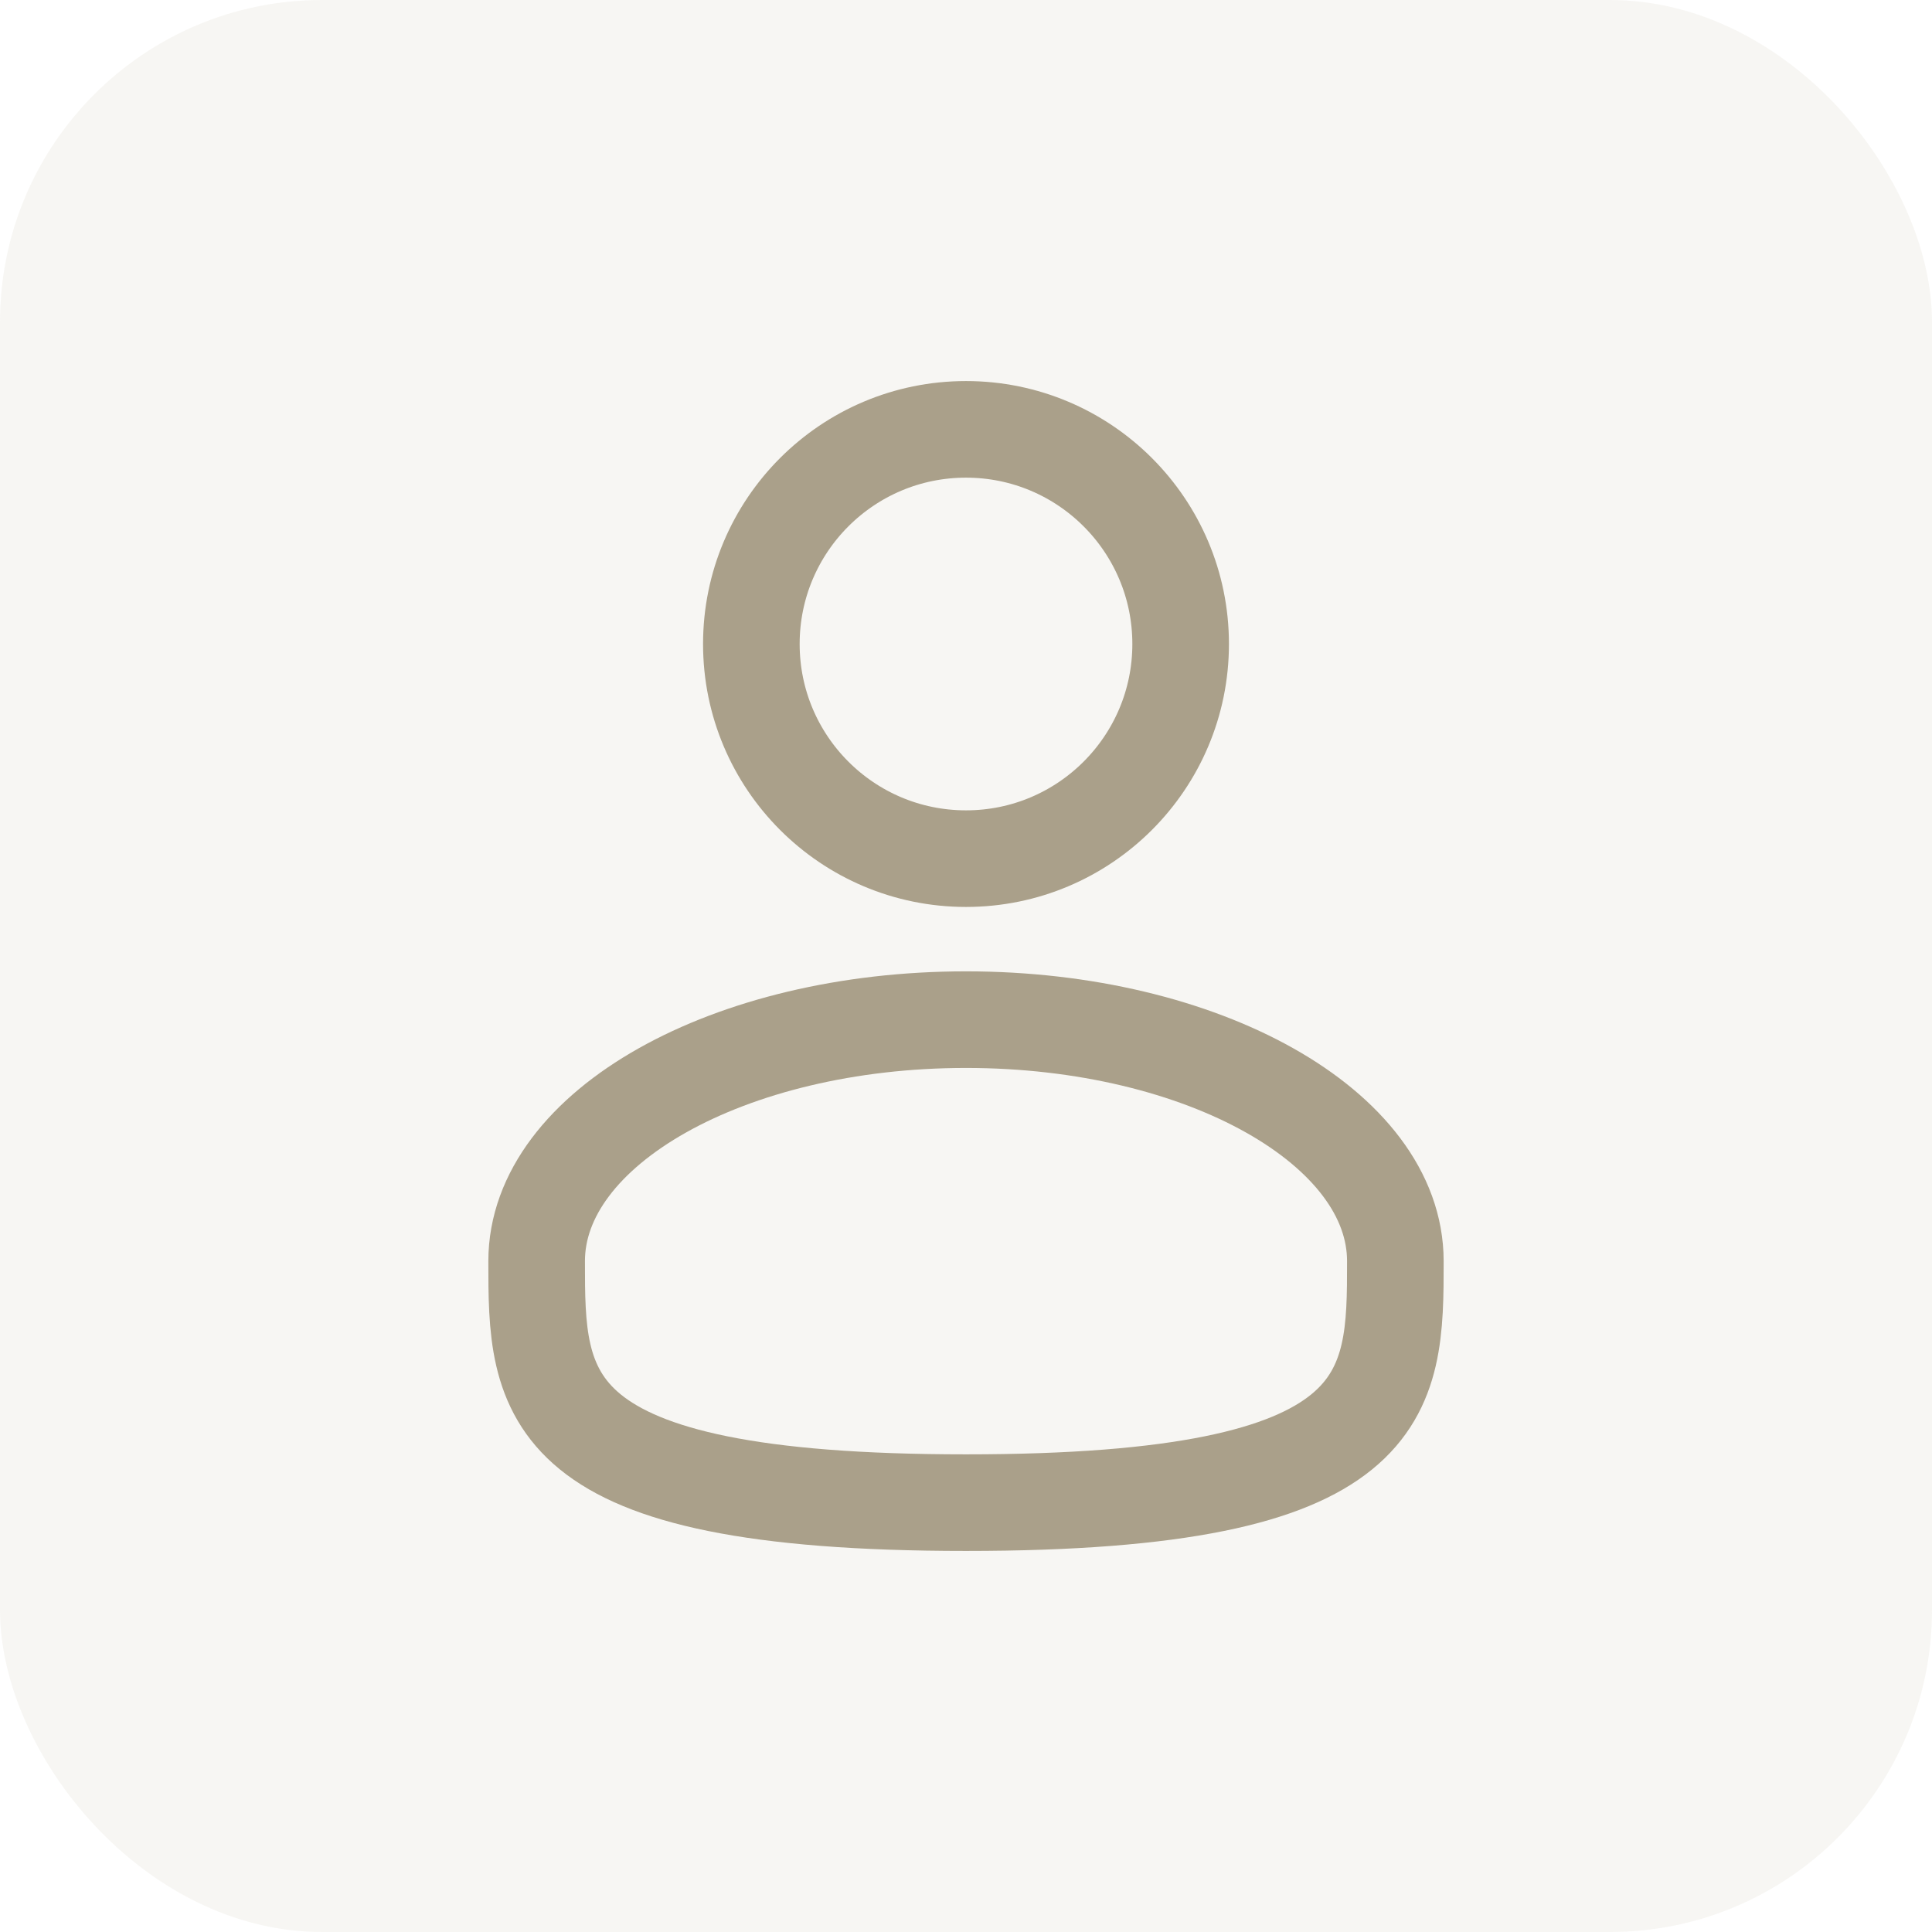
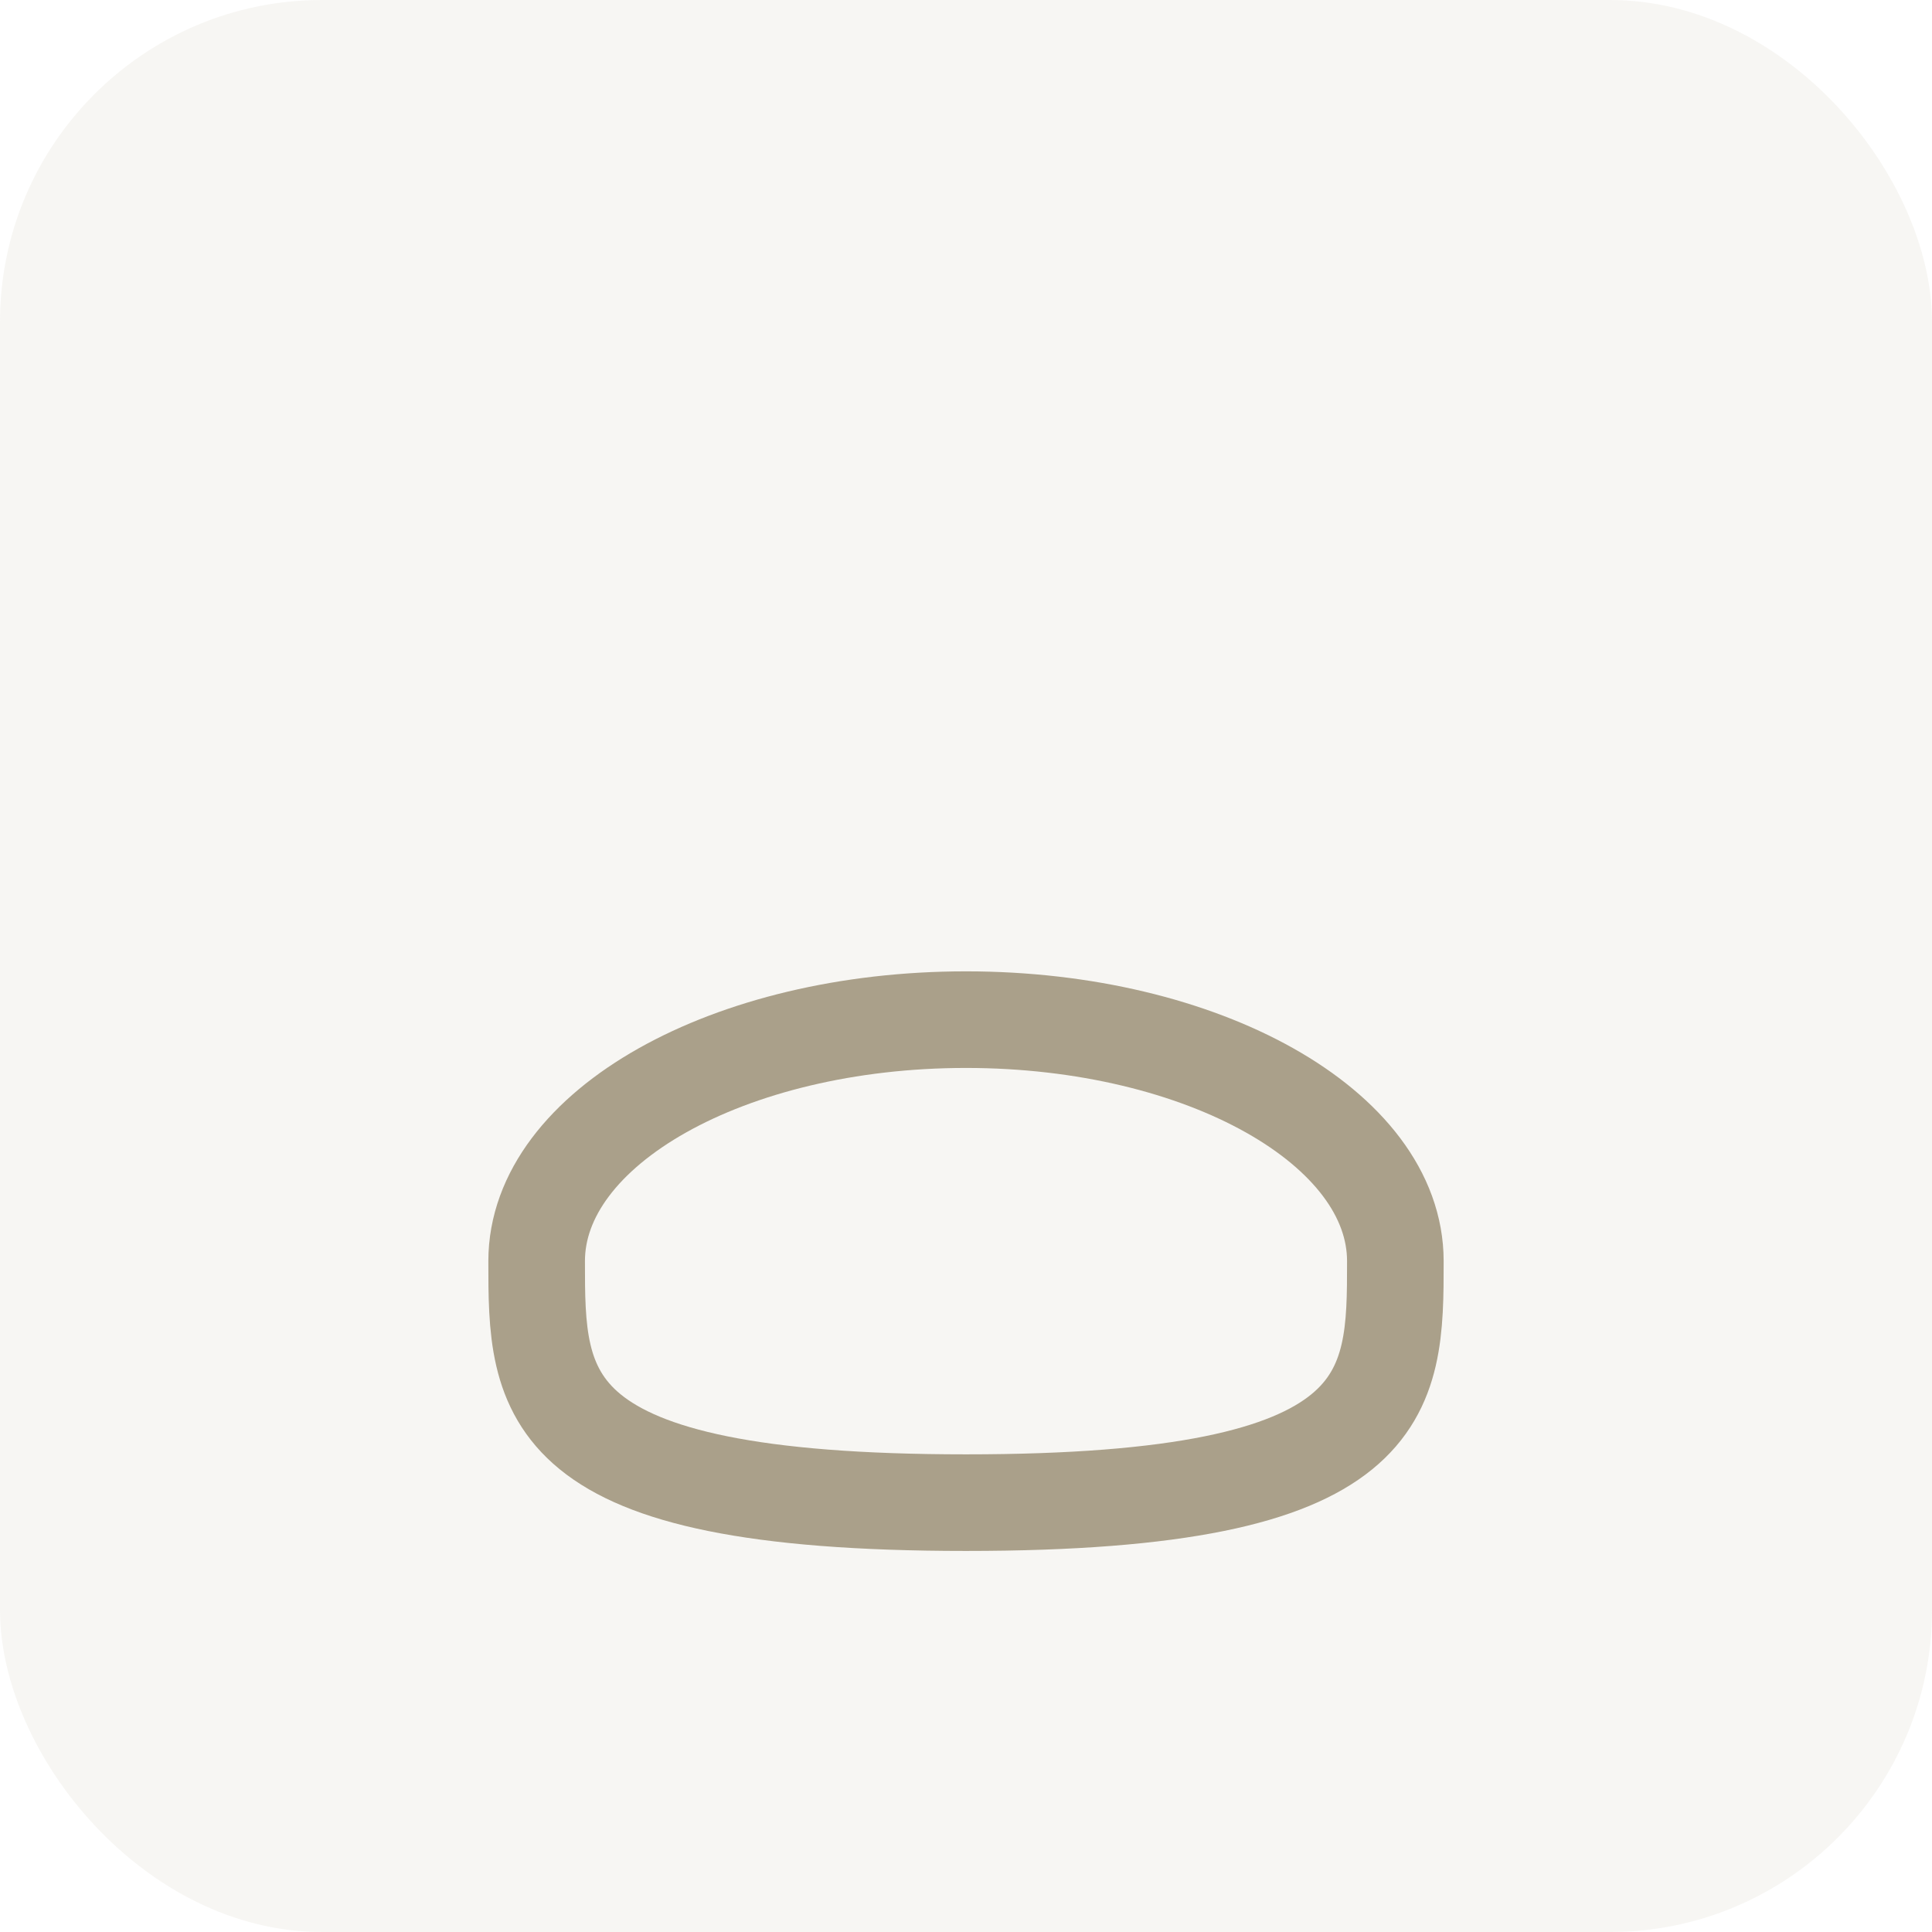
<svg xmlns="http://www.w3.org/2000/svg" width="30" height="30" viewBox="0 0 30 30" fill="none">
  <rect width="30" height="30" rx="5" fill="#AAA08A" fill-opacity="0.1" />
-   <path d="M15 13.333C16.841 13.333 18.333 11.841 18.333 10C18.333 8.159 16.841 6.667 15 6.667C13.159 6.667 11.667 8.159 11.667 10C11.667 11.841 13.159 13.333 15 13.333Z" stroke="#AAA08A" stroke-width="1.5" />
  <path d="M21.667 19.583C21.667 21.654 21.667 23.333 15 23.333C8.333 23.333 8.333 21.654 8.333 19.583C8.333 17.512 11.318 15.833 15 15.833C18.682 15.833 21.667 17.512 21.667 19.583Z" stroke="#AAA08A" stroke-width="1.5" />
</svg>